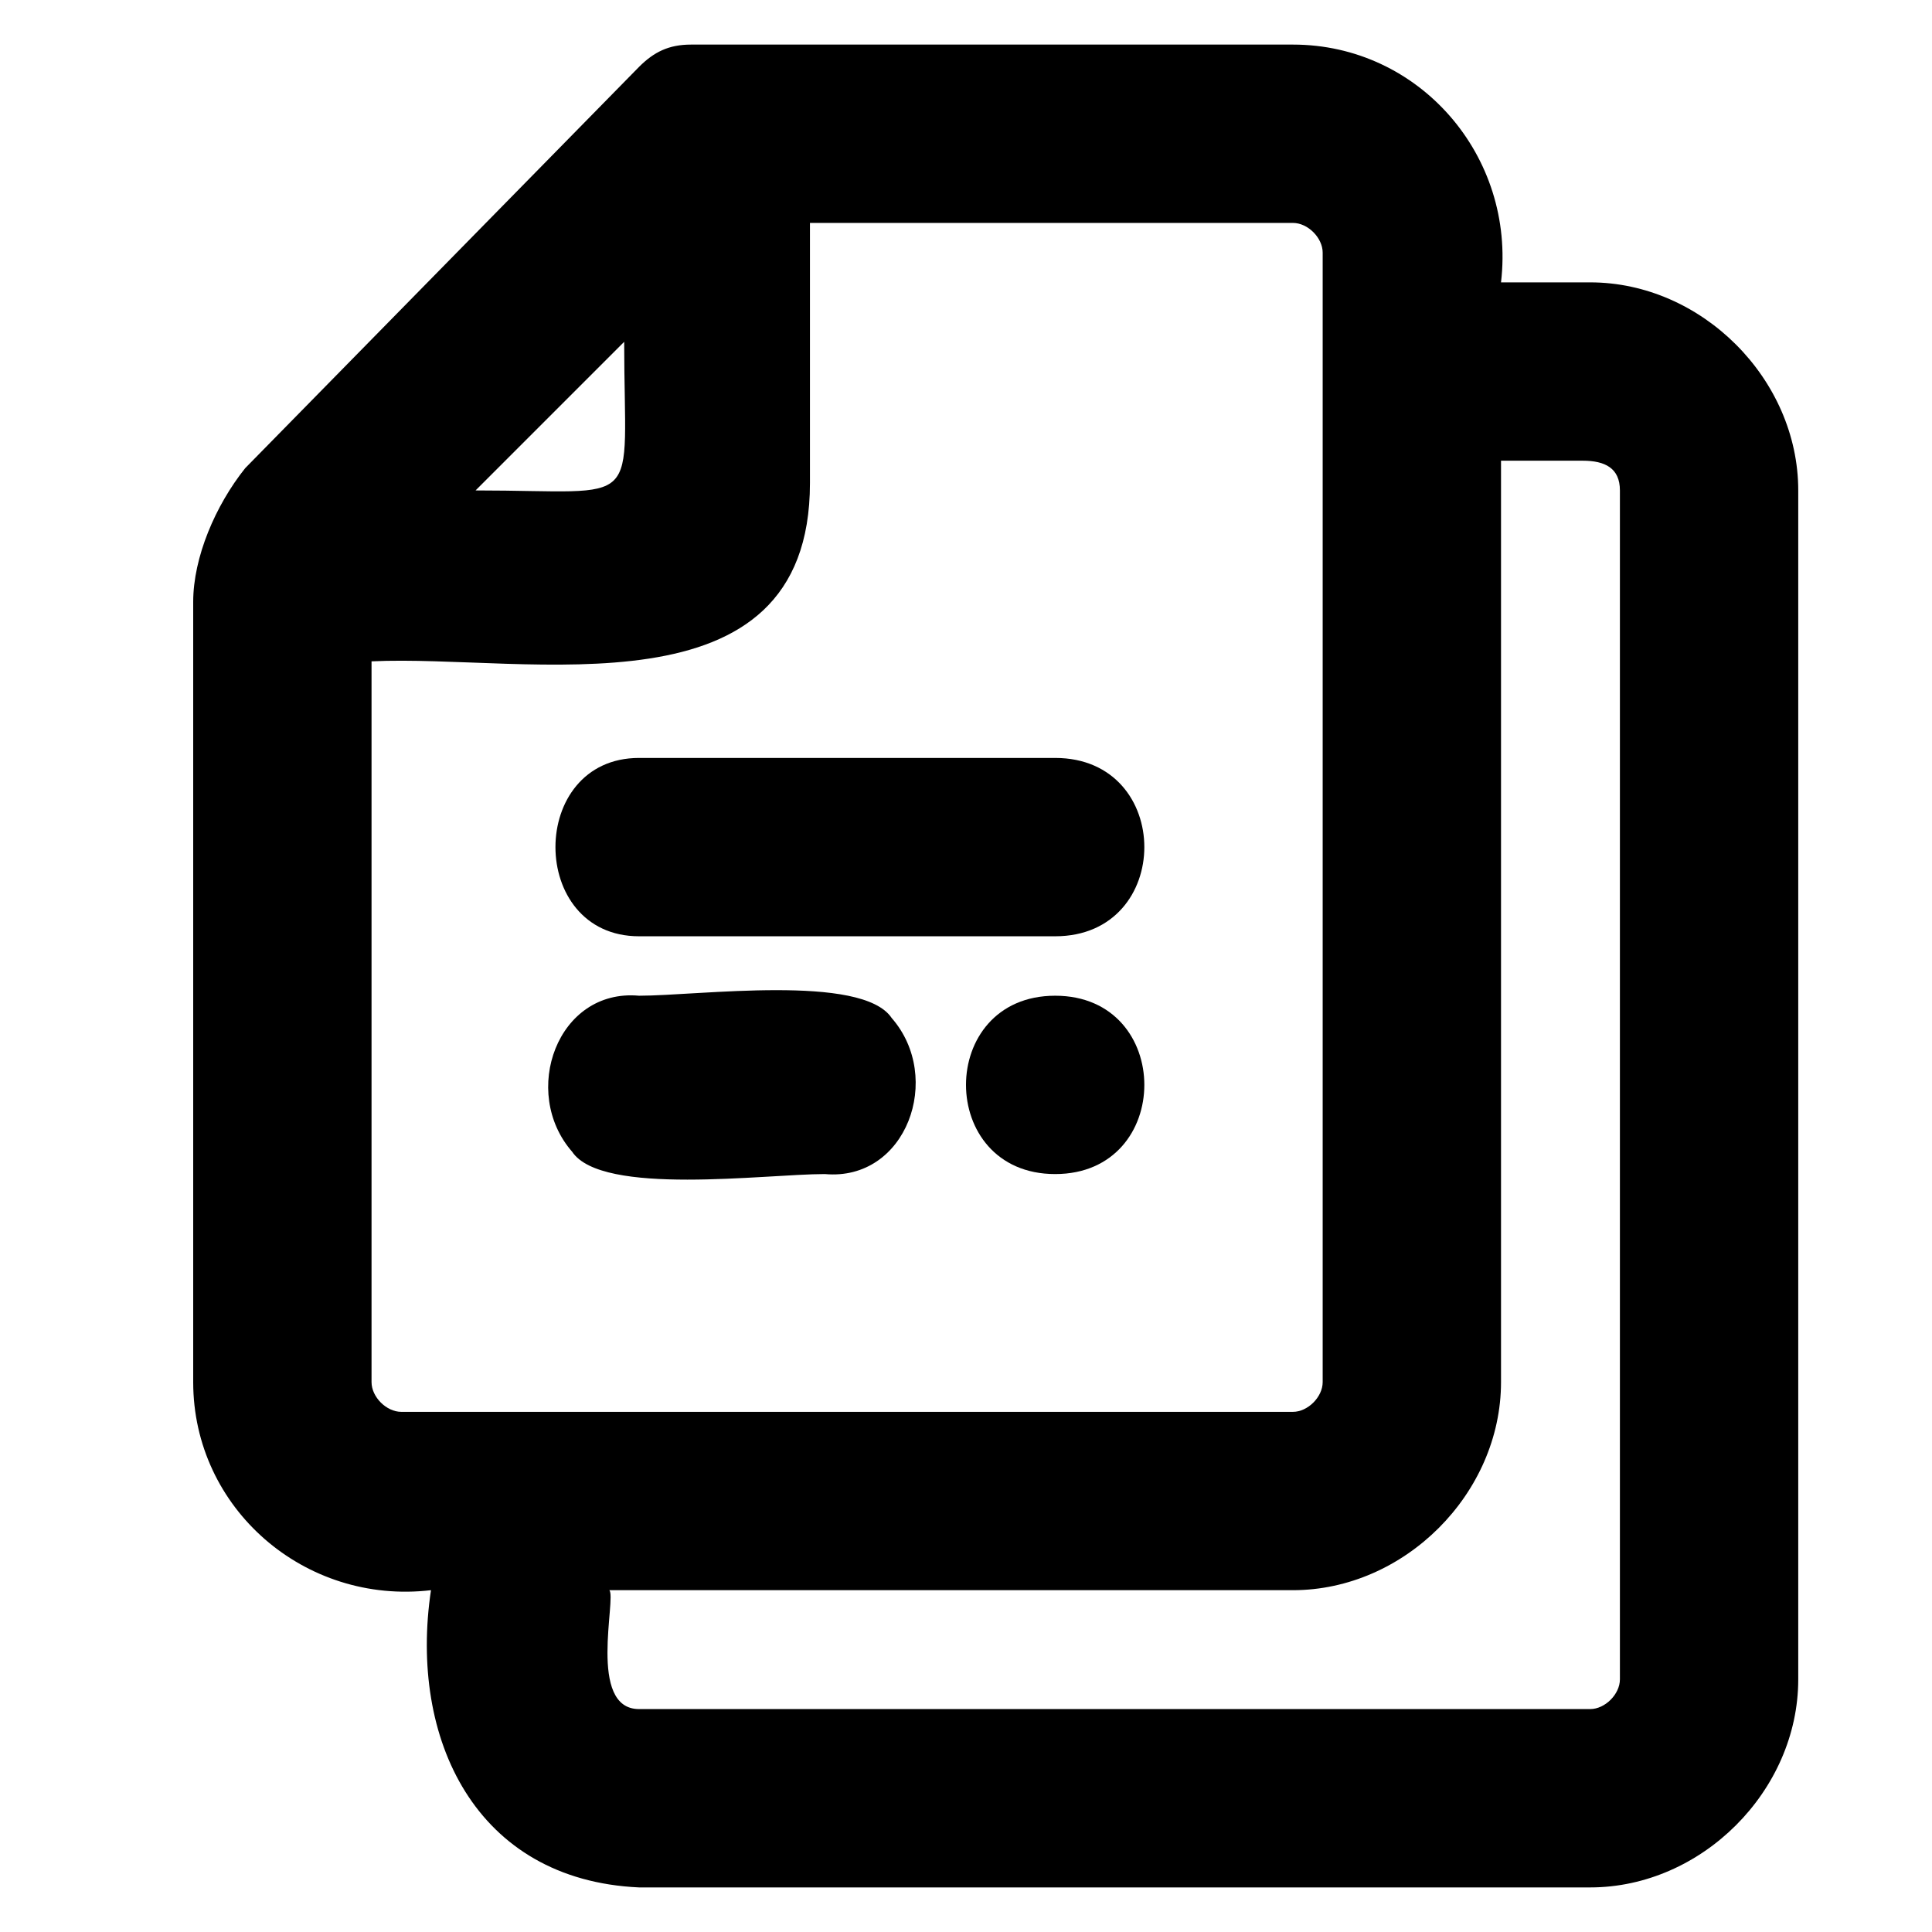
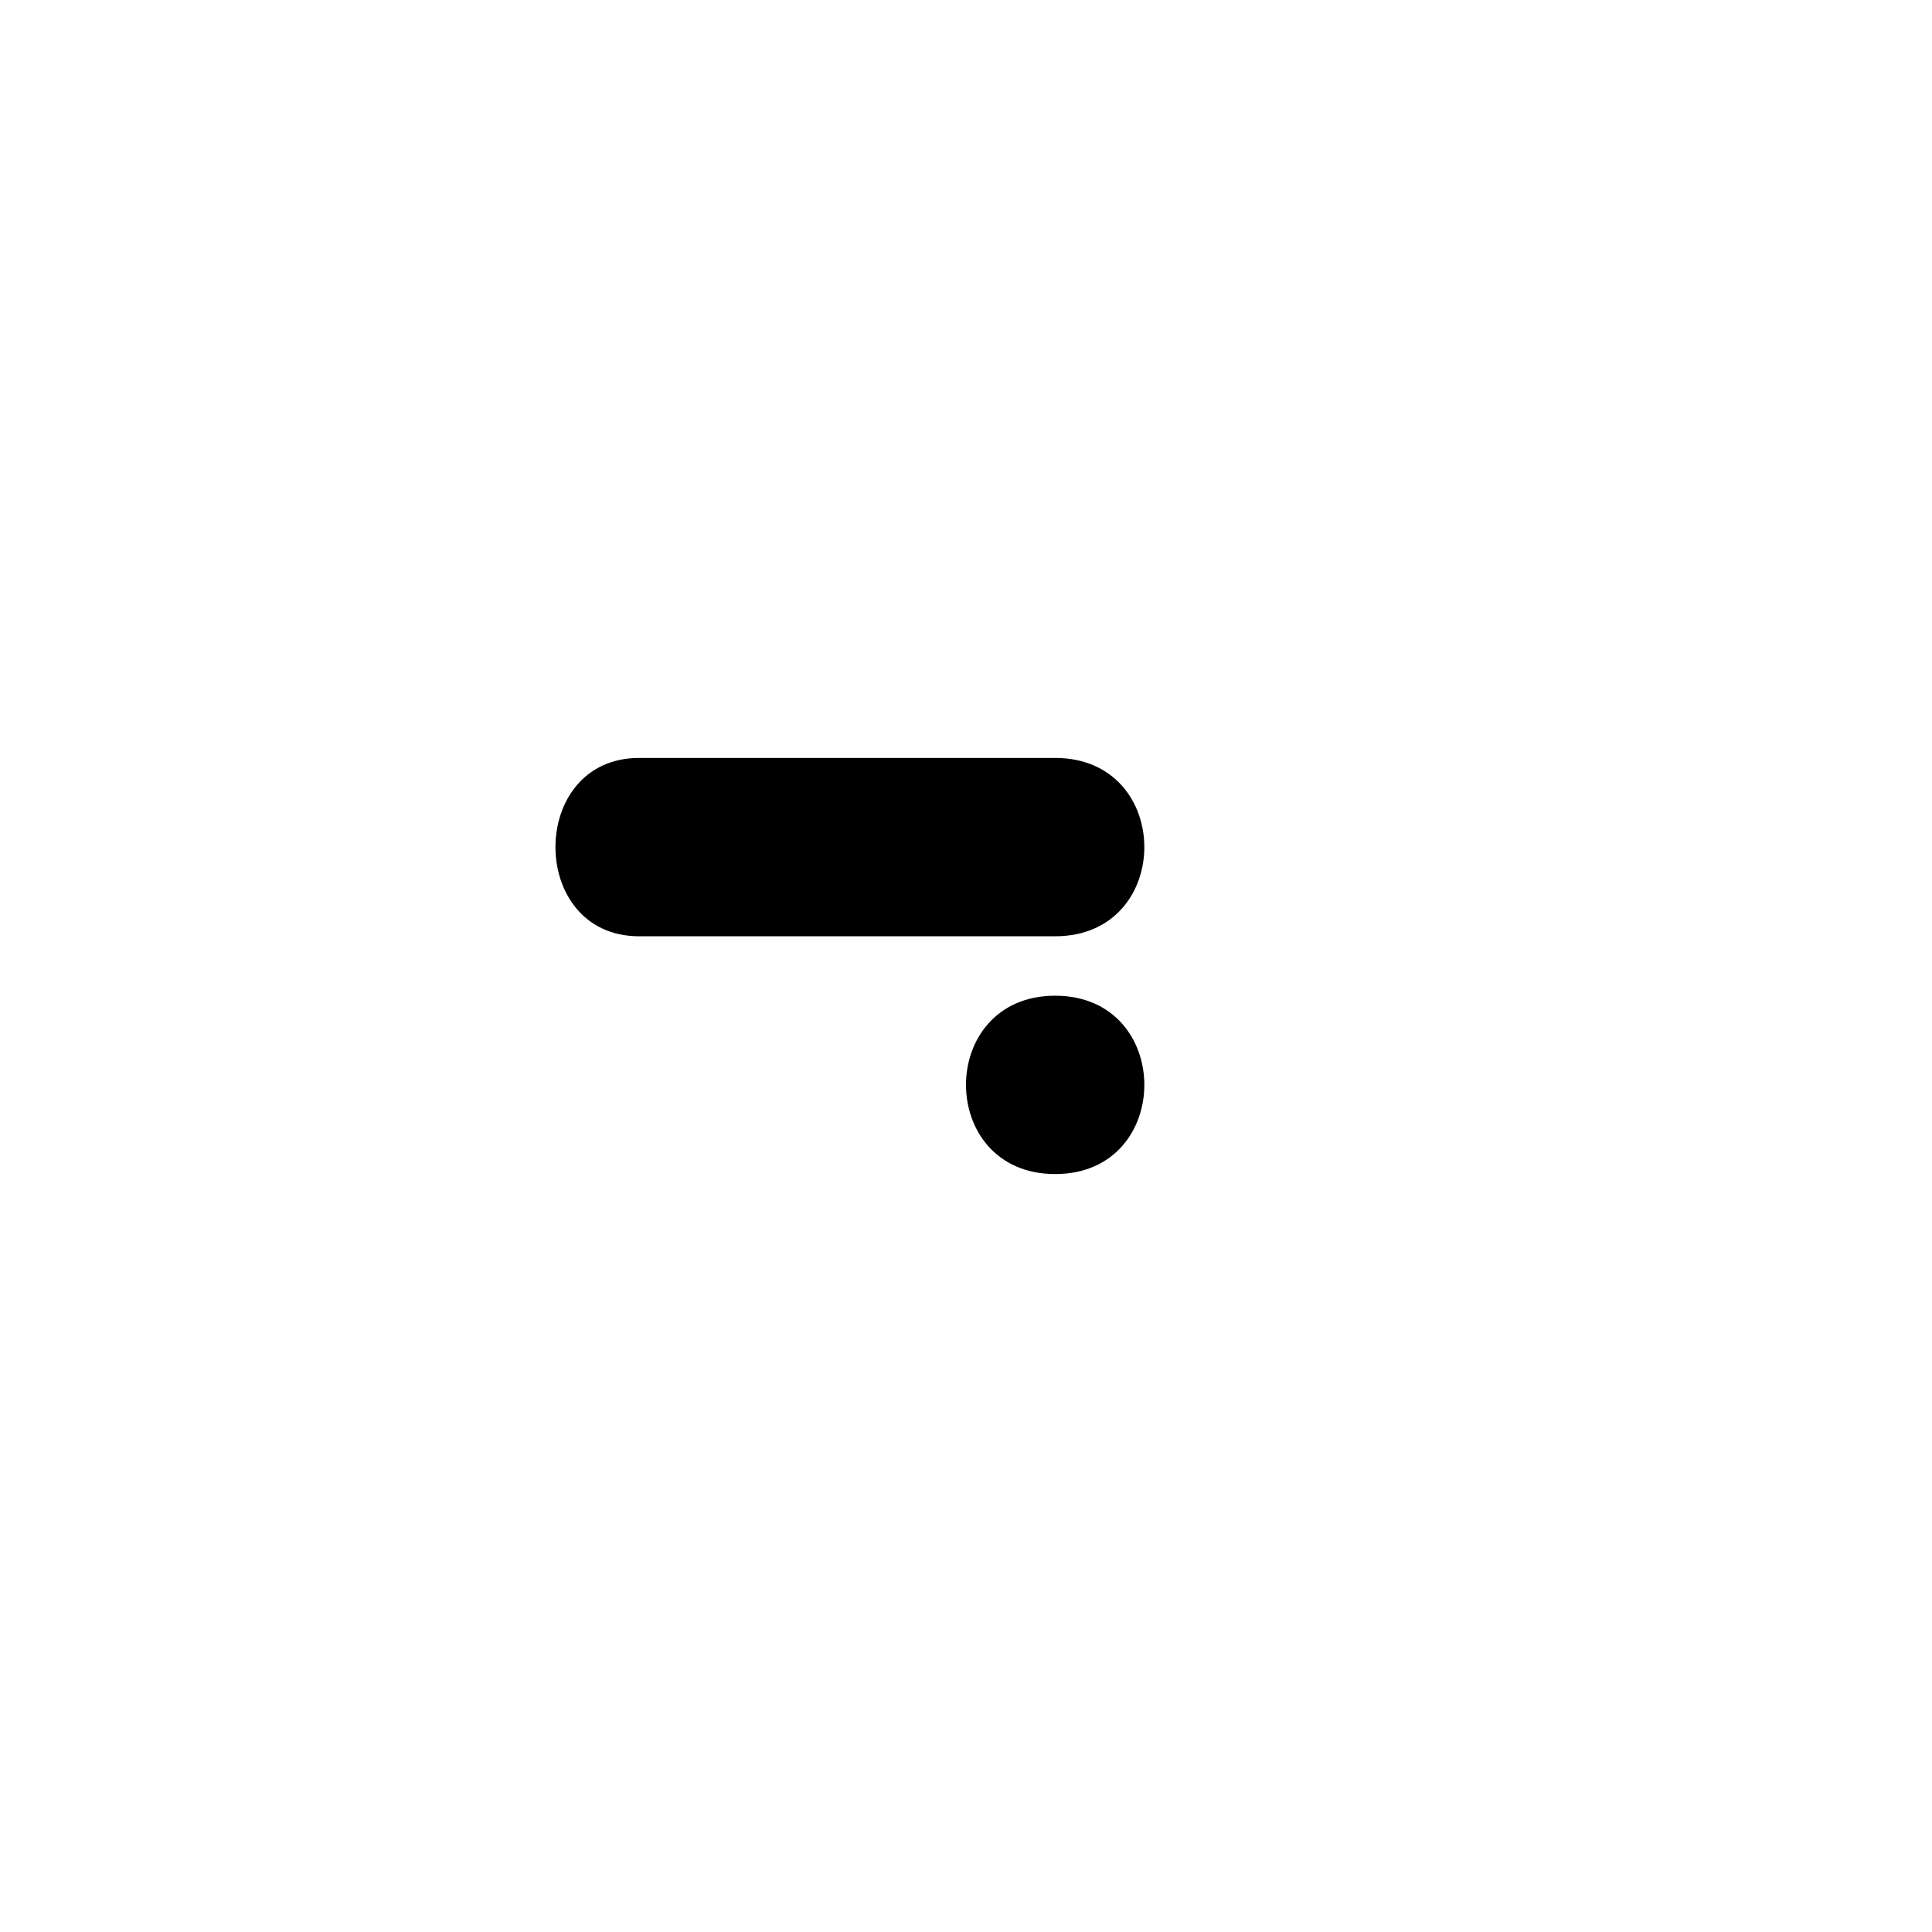
<svg xmlns="http://www.w3.org/2000/svg" version="1.1" id="Layer_1" x="0px" y="0px" width="26px" height="26px" viewBox="0 0 26 26" style="enable-background:new 0 0 26 26;" xml:space="preserve">
  <g>
-     <path class="st0" d="M14.2,13.4c-1.6,0-1.6,2.4,0,2.4C15.8,15.8,15.8,13.4,14.2,13.4z" />
-     <path class="st0" d="M7.7,15.5c0.4,0.6,2.6,0.3,3.4,0.3c1.1,0.1,1.6-1.3,0.9-2.1l0,0c-0.4-0.6-2.6-0.3-3.4-0.3   C7.5,13.3,7,14.7,7.7,15.5z" />
+     <path class="st0" d="M14.2,13.4c-1.6,0-1.6,2.4,0,2.4C15.8,15.8,15.8,13.4,14.2,13.4" />
    <path class="st0" d="M8.6,12.6h5.6c1.6,0,1.6-2.4,0-2.4H8.6C7.1,10.2,7.1,12.6,8.6,12.6z" />
-     <path class="st0" d="M21.4,3.8V4l0,0V3.8c-0.2,0-0.9,0-1.2,0c0.2-1.7-1.1-3.2-2.8-3.2H9.9H9.3l0,0C9,0.6,8.8,0.7,8.6,0.9L3.3,6.3   C2.9,6.8,2.6,7.5,2.6,8.1v10.5c0,1.7,1.5,3,3.2,2.8c-0.3,2,0.6,3.9,2.8,4h12.8c1.5,0,2.8-1.3,2.8-2.8v-16   C24.2,5.1,22.9,3.8,21.4,3.8z M6.4,6.6l2-2C8.4,6.9,8.7,6.6,6.4,6.6z M5,8.9c2.1-0.1,5.9,0.8,5.9-2.4V3h6.5c0.2,0,0.4,0.2,0.4,0.4   v15.2c0,0.2-0.2,0.4-0.4,0.4h-12C5.2,19,5,18.8,5,18.6V8.9z M8.2,21.4h9.2c1.5,0,2.8-1.3,2.8-2.8V6.2c0.4,0,1,0,1.1,0   c0.3,0,0.5,0.1,0.5,0.4v16c0,0.2-0.2,0.4-0.4,0.4H8.6C7.9,23,8.3,21.5,8.2,21.4z" />
  </g>
</svg>